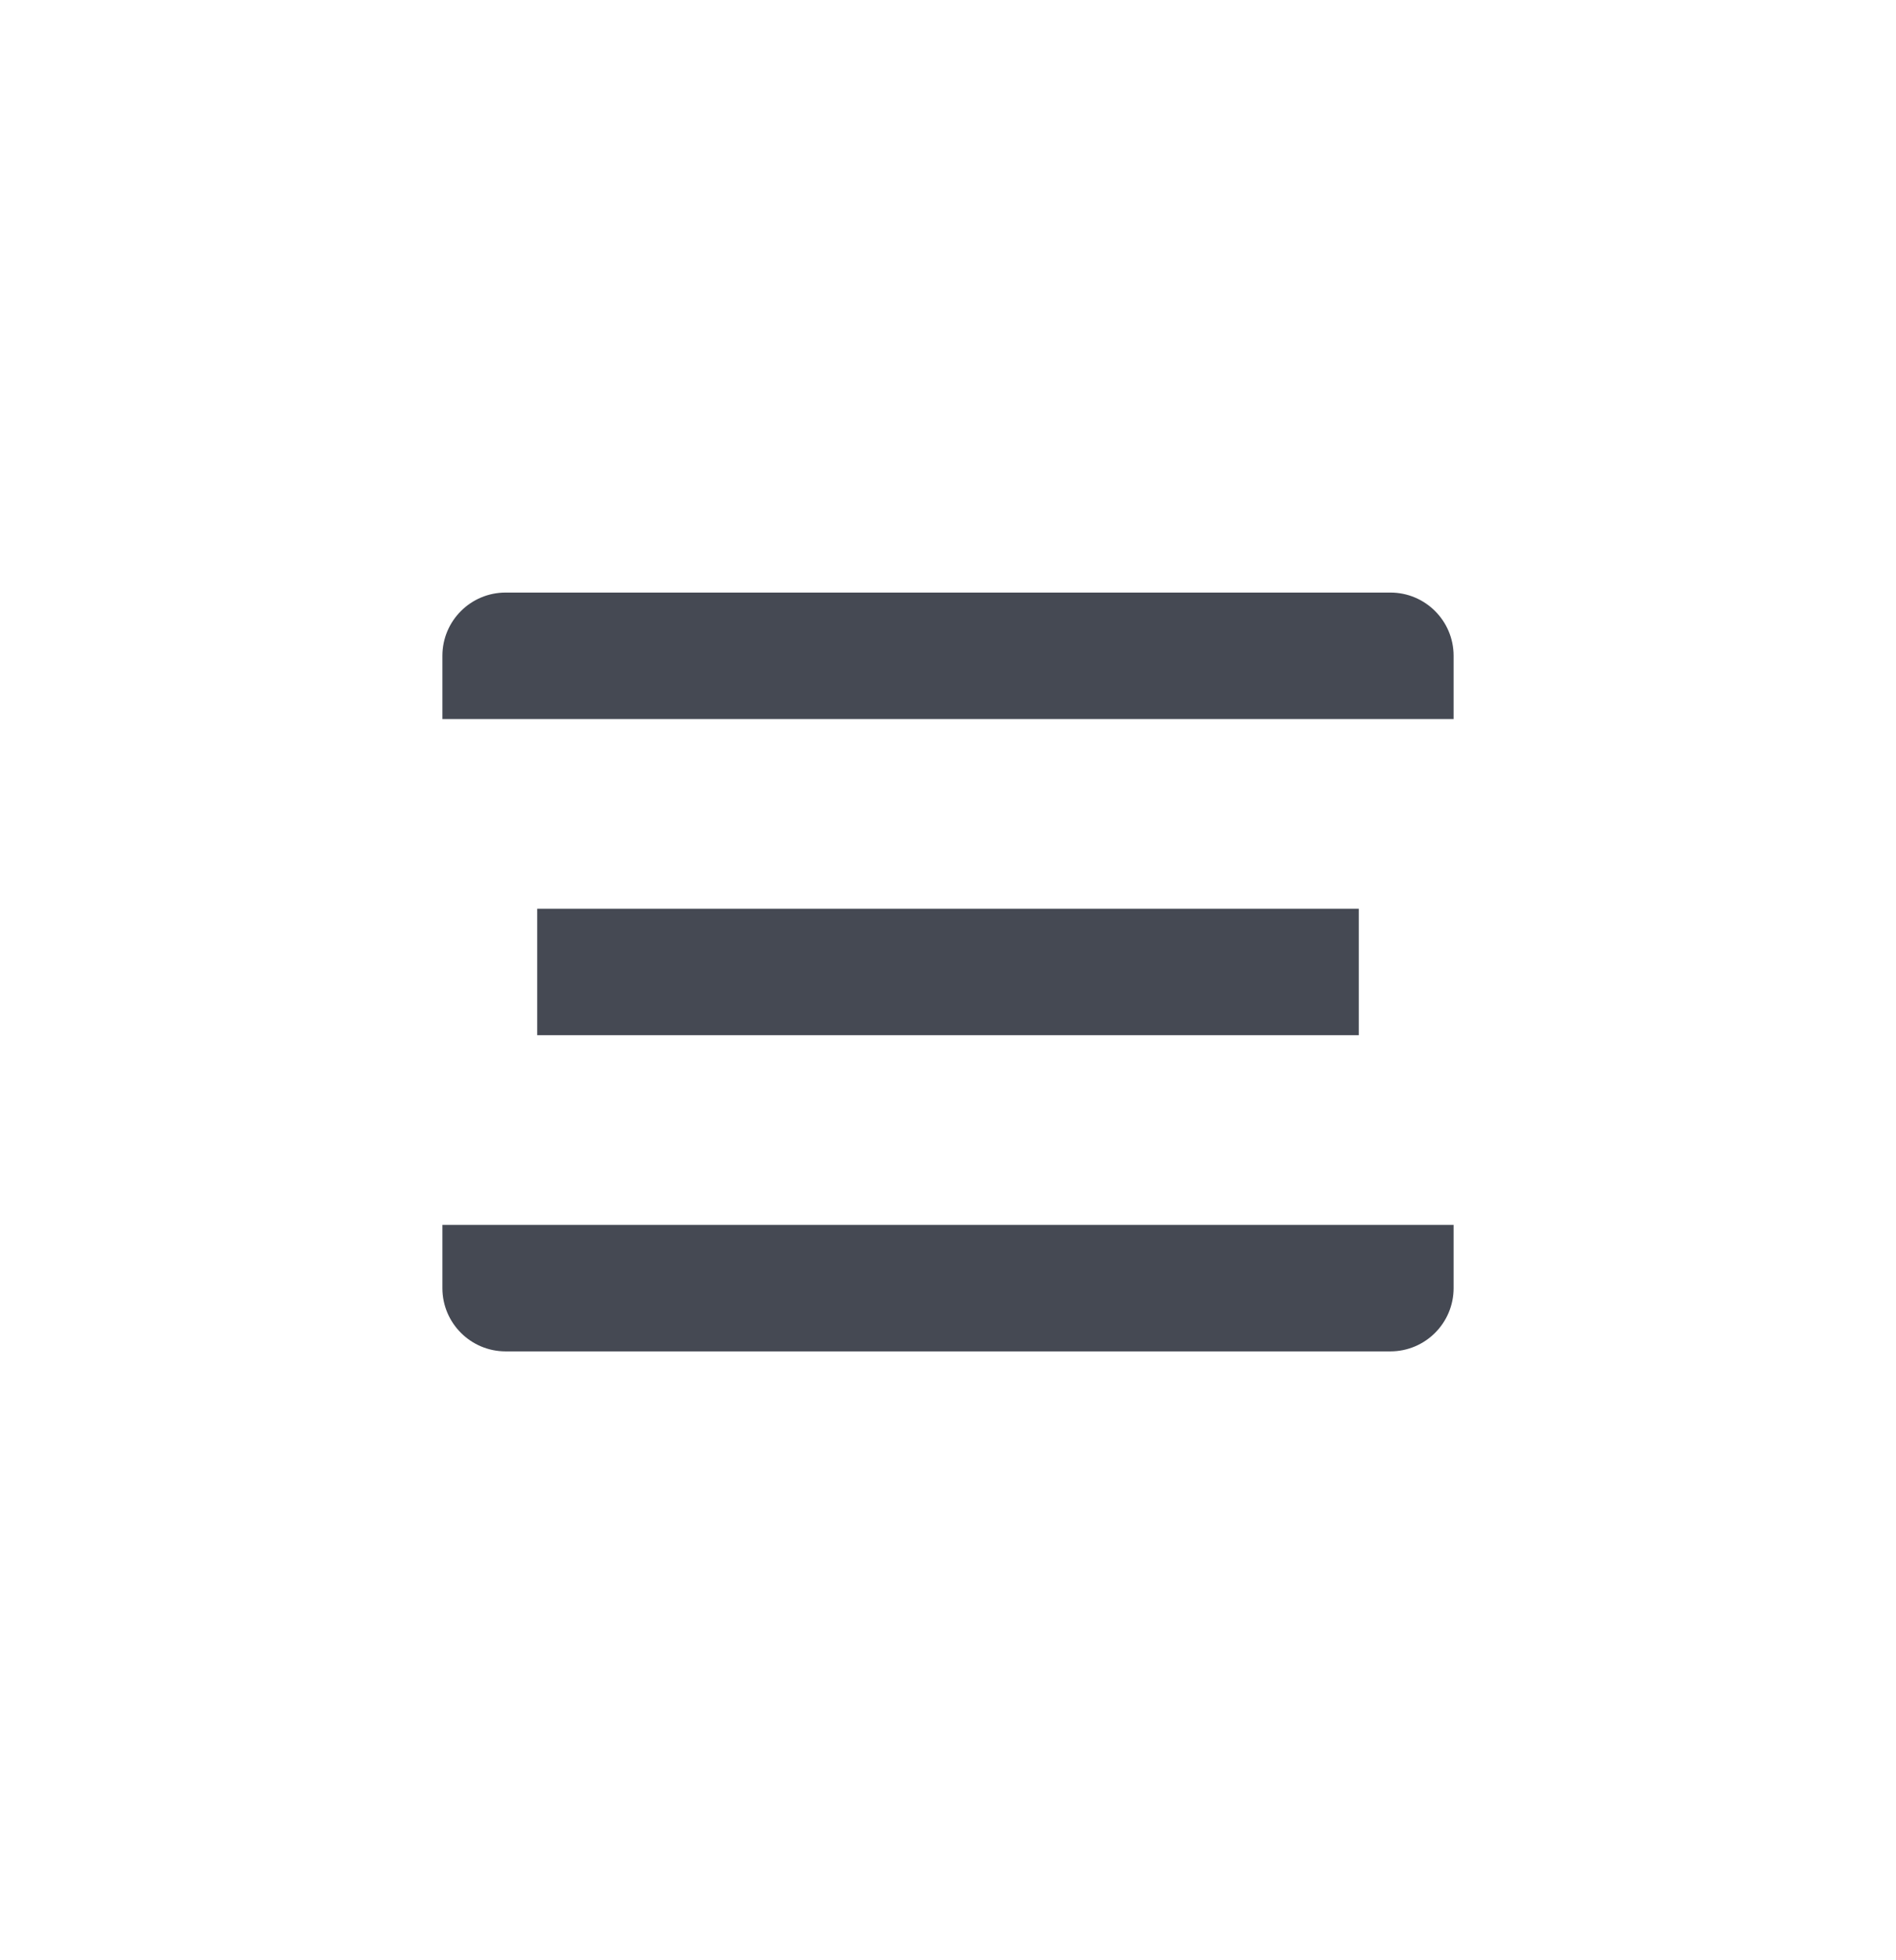
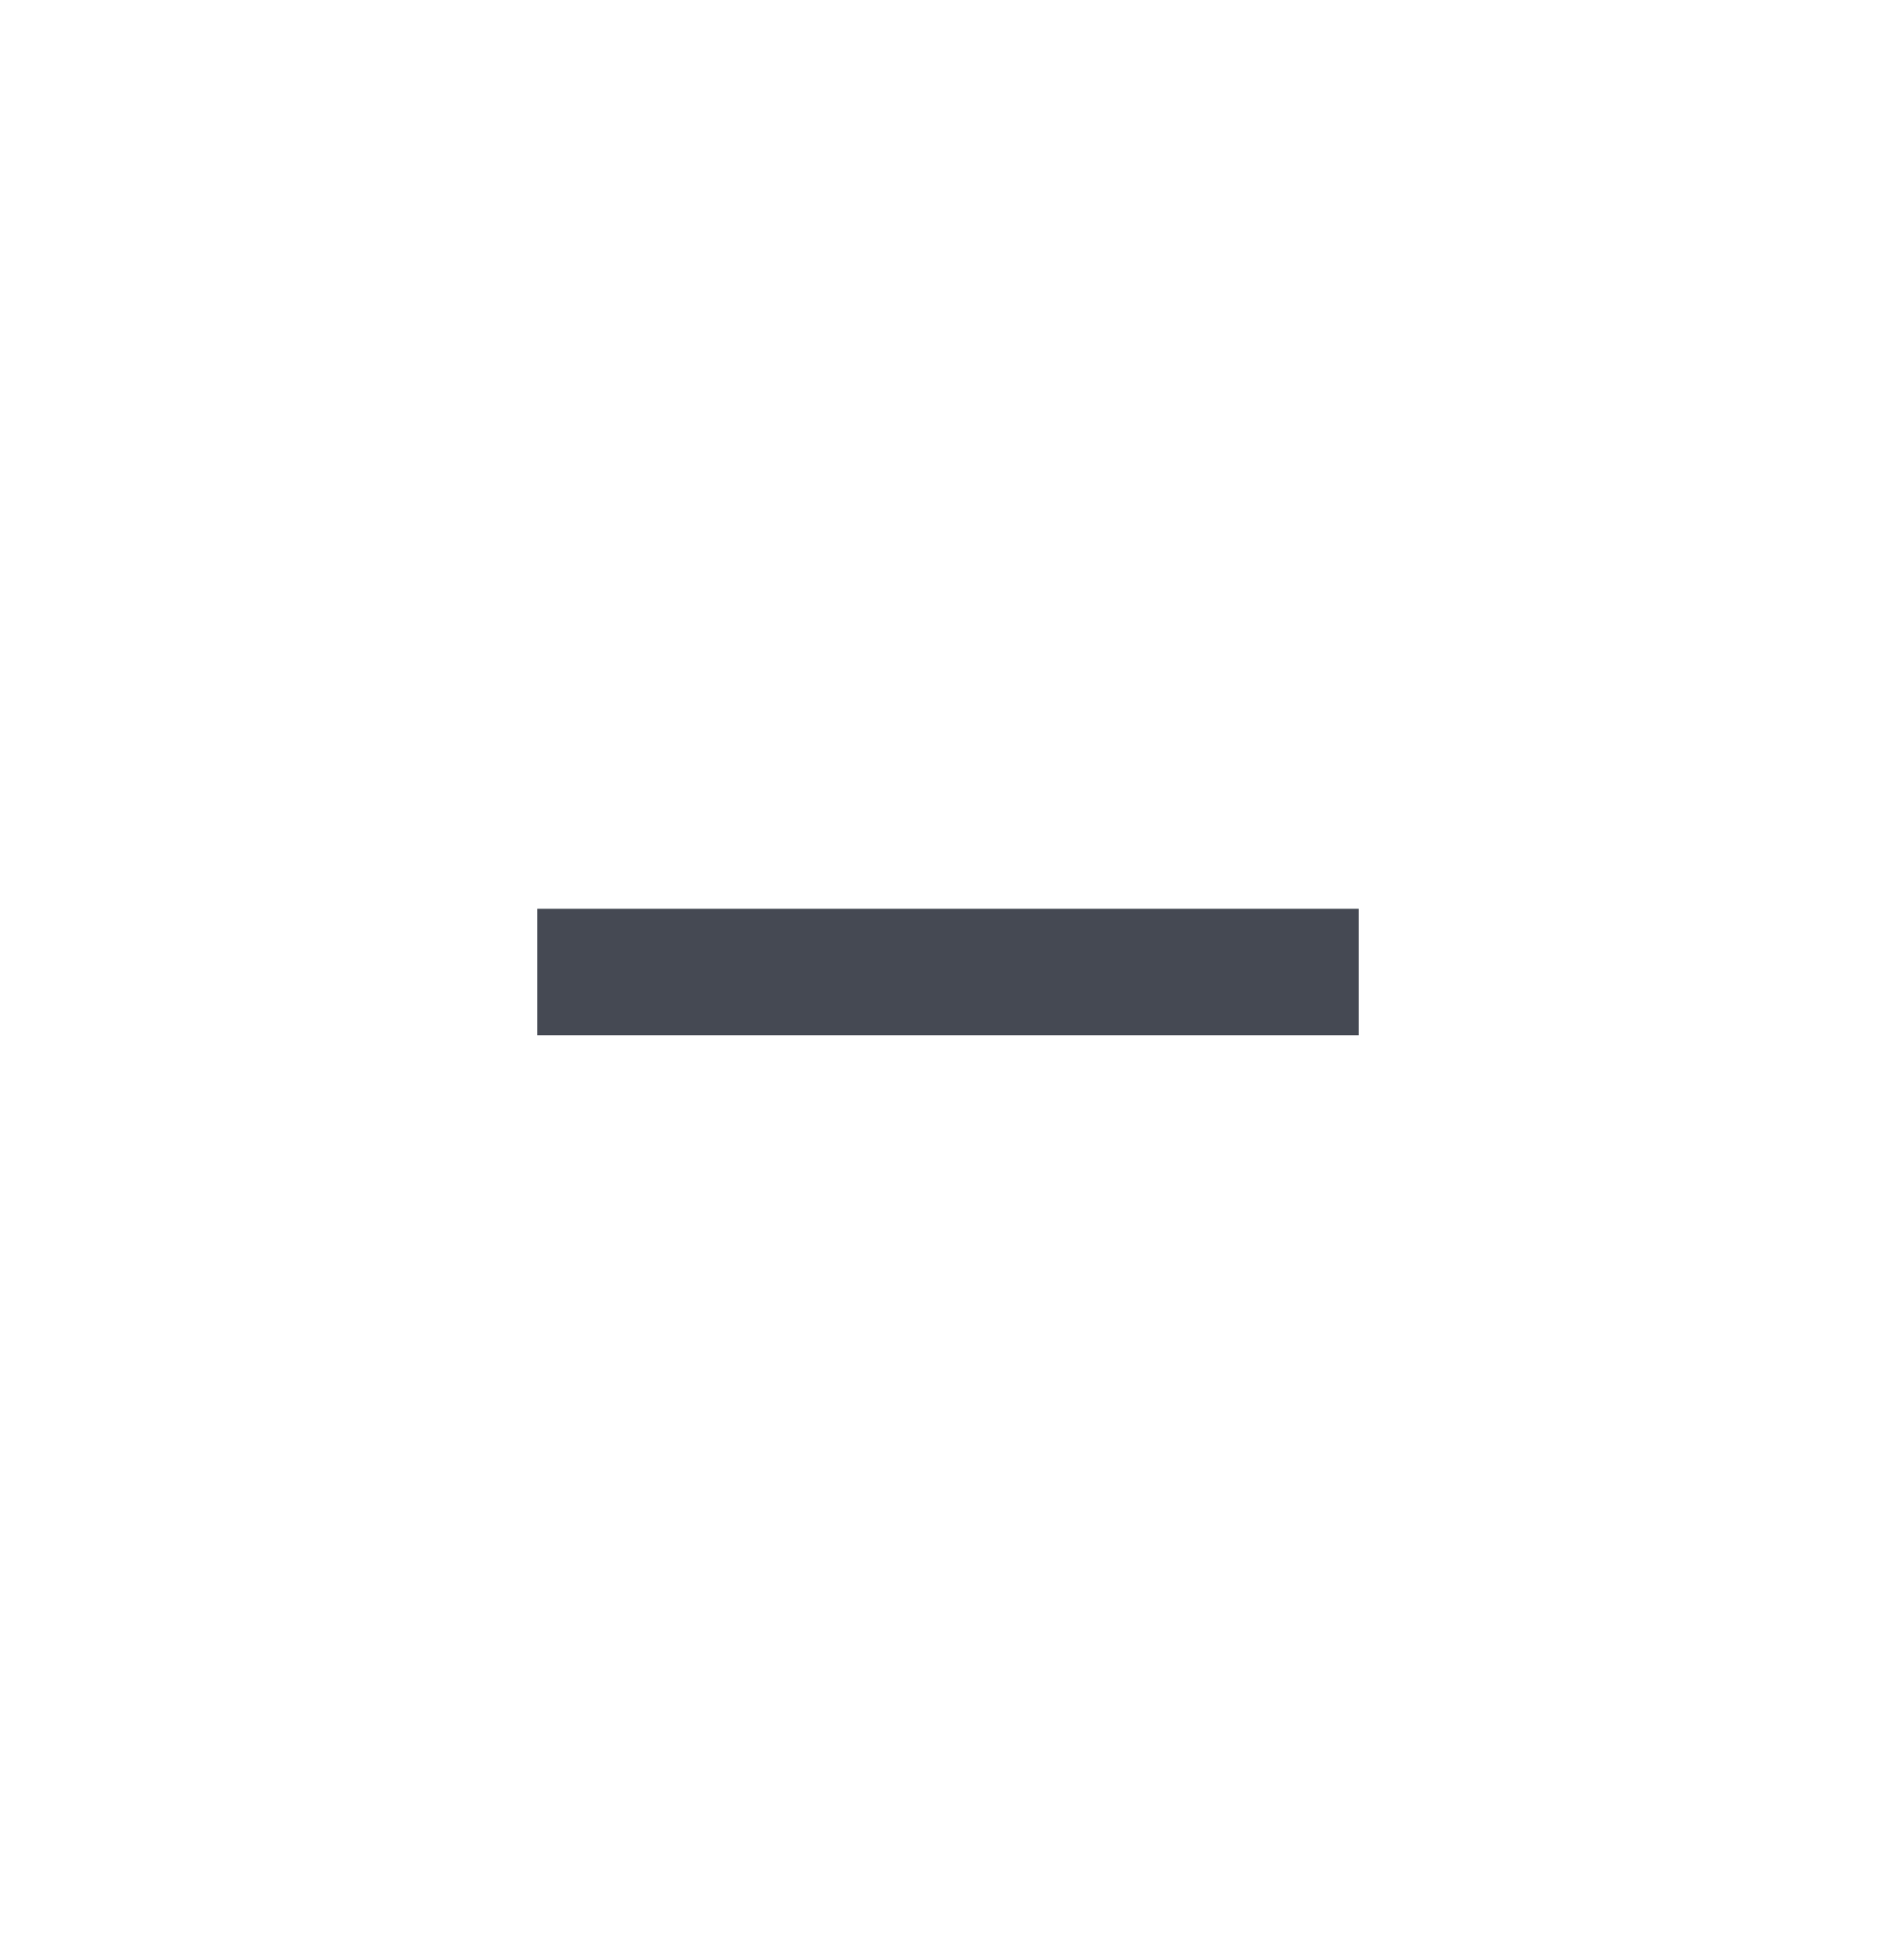
<svg xmlns="http://www.w3.org/2000/svg" width="30" height="31" viewBox="0 0 30 31" fill="none">
-   <path d="M7 10.371C7 9.818 7.448 9.371 8 9.371H22C22.552 9.371 23 9.818 23 10.371V11.371H7V10.371Z" fill="#454953" />
  <rect width="13" height="2" transform="translate(8.5 14.371)" fill="#454953" />
-   <path d="M7 19.371H23V20.371C23 20.923 22.552 21.371 22 21.371H8C7.448 21.371 7 20.923 7 20.371V19.371Z" fill="#454953" />
</svg>